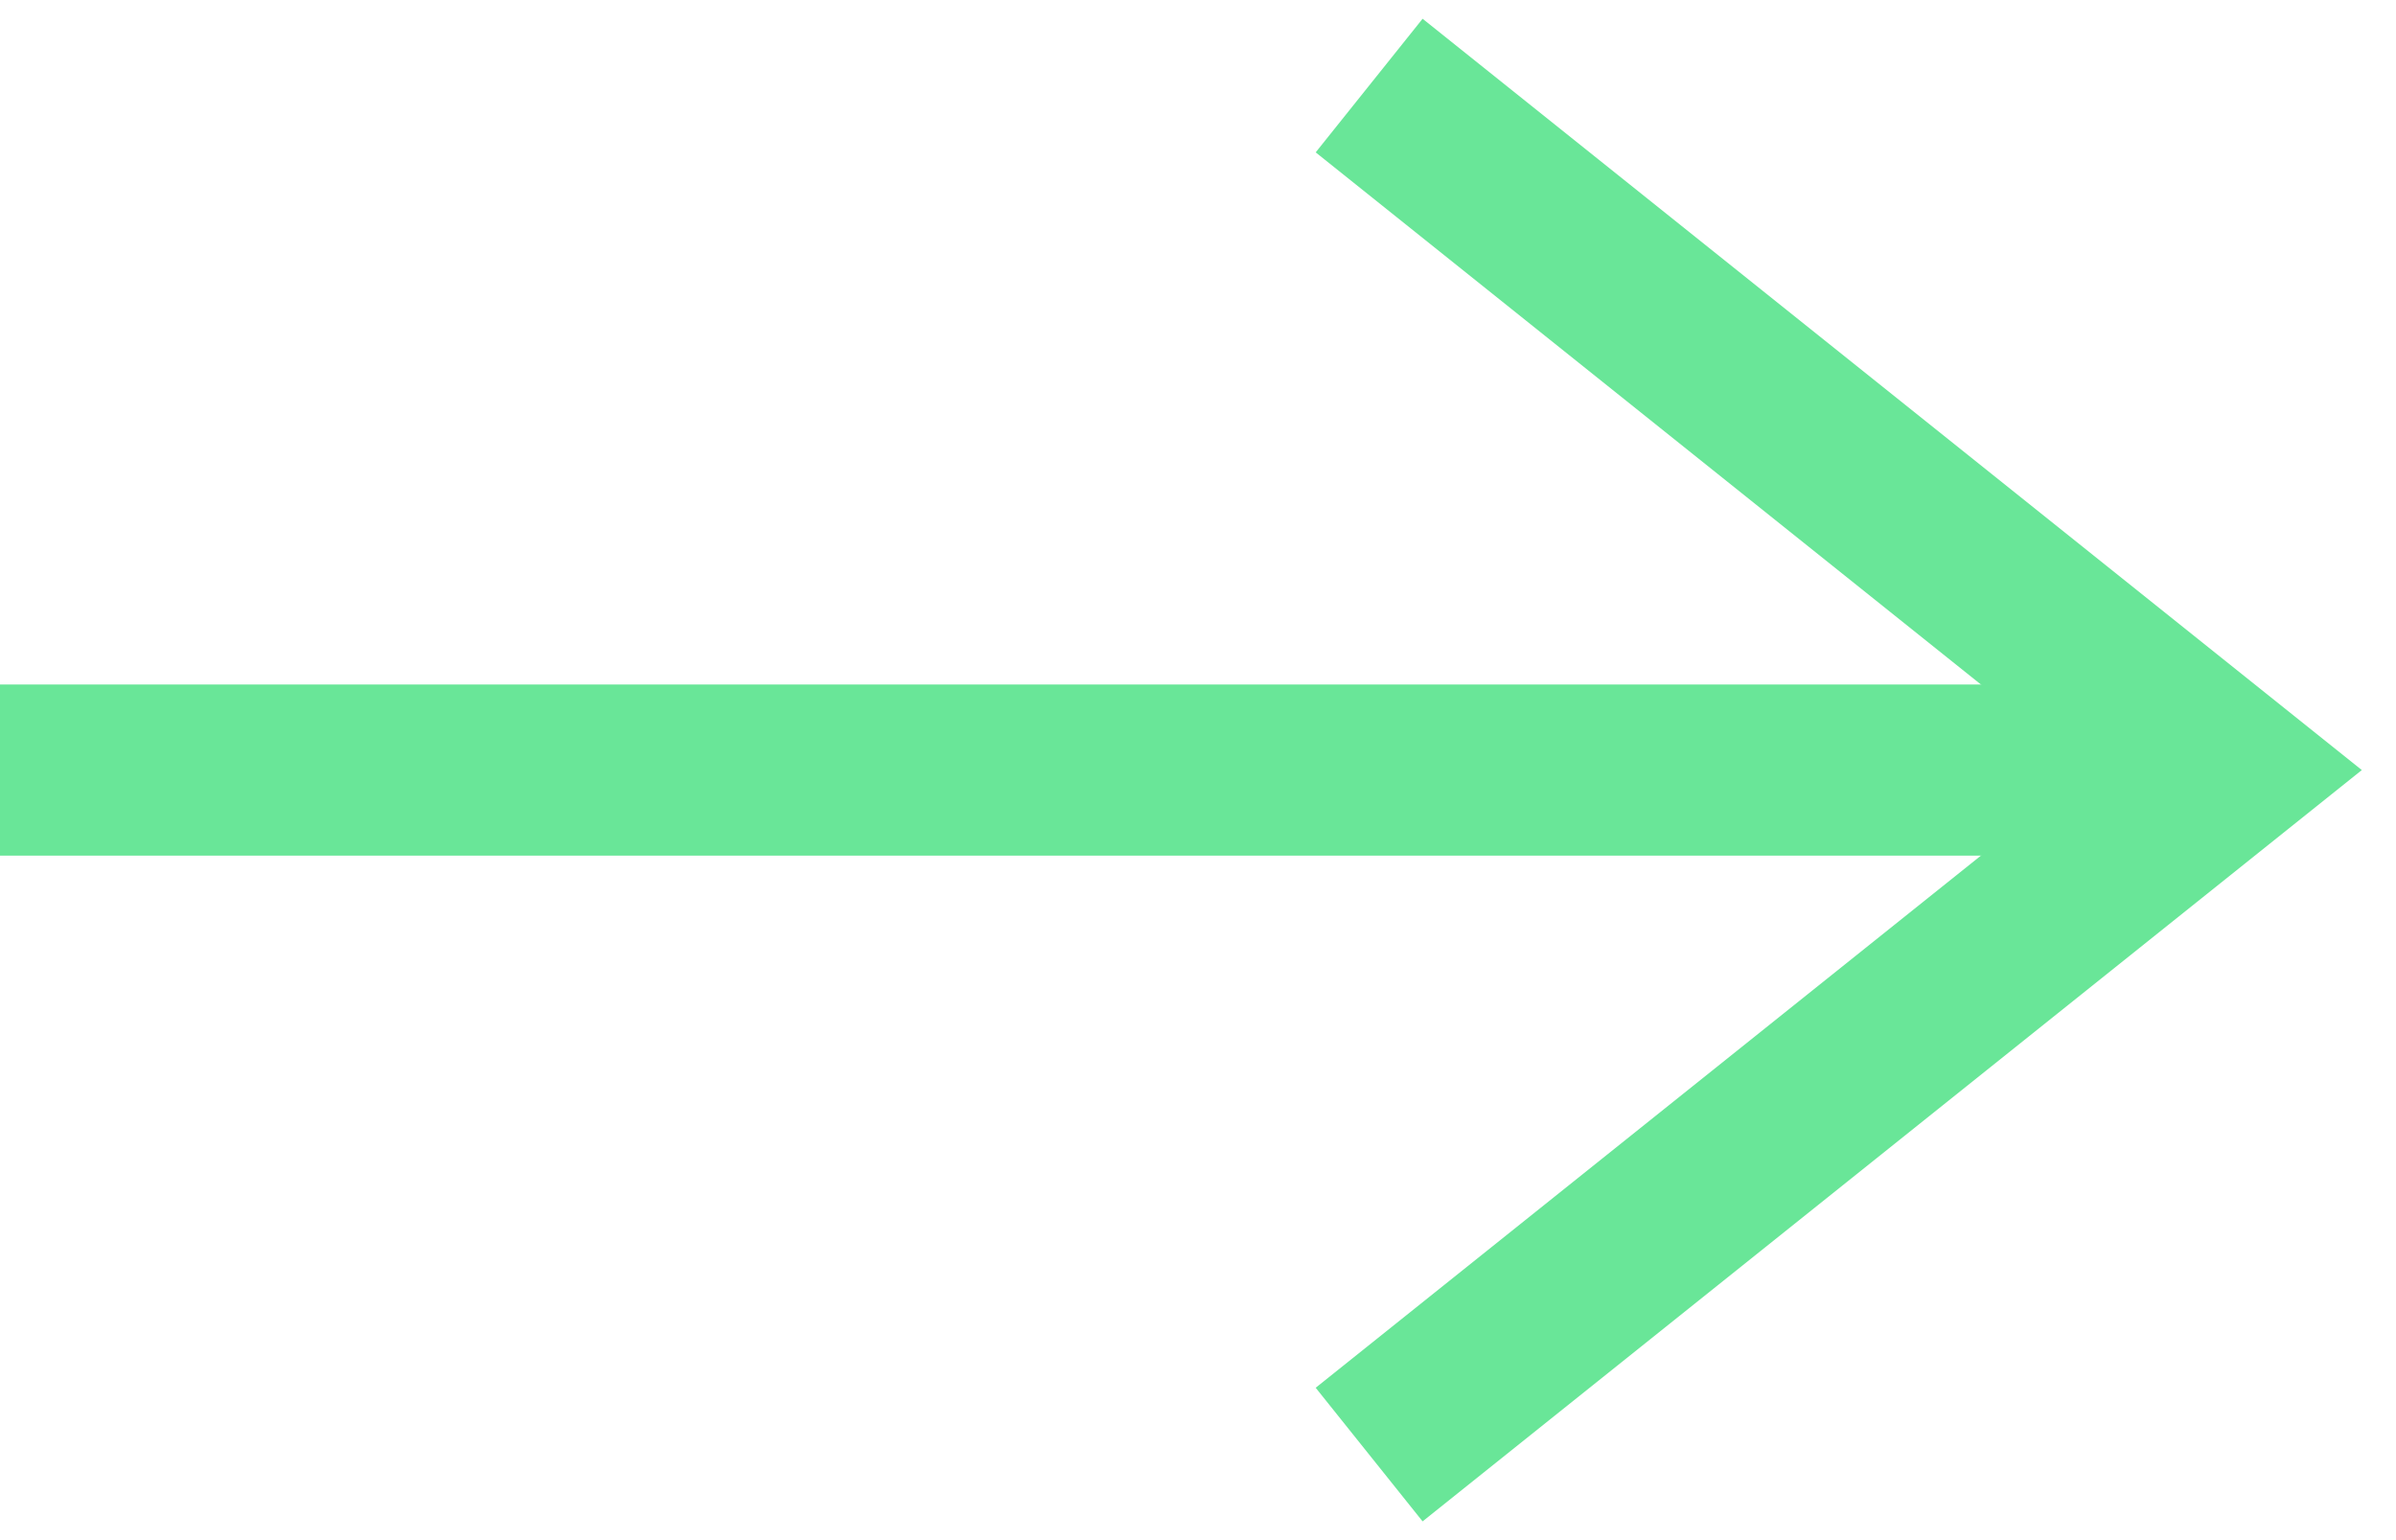
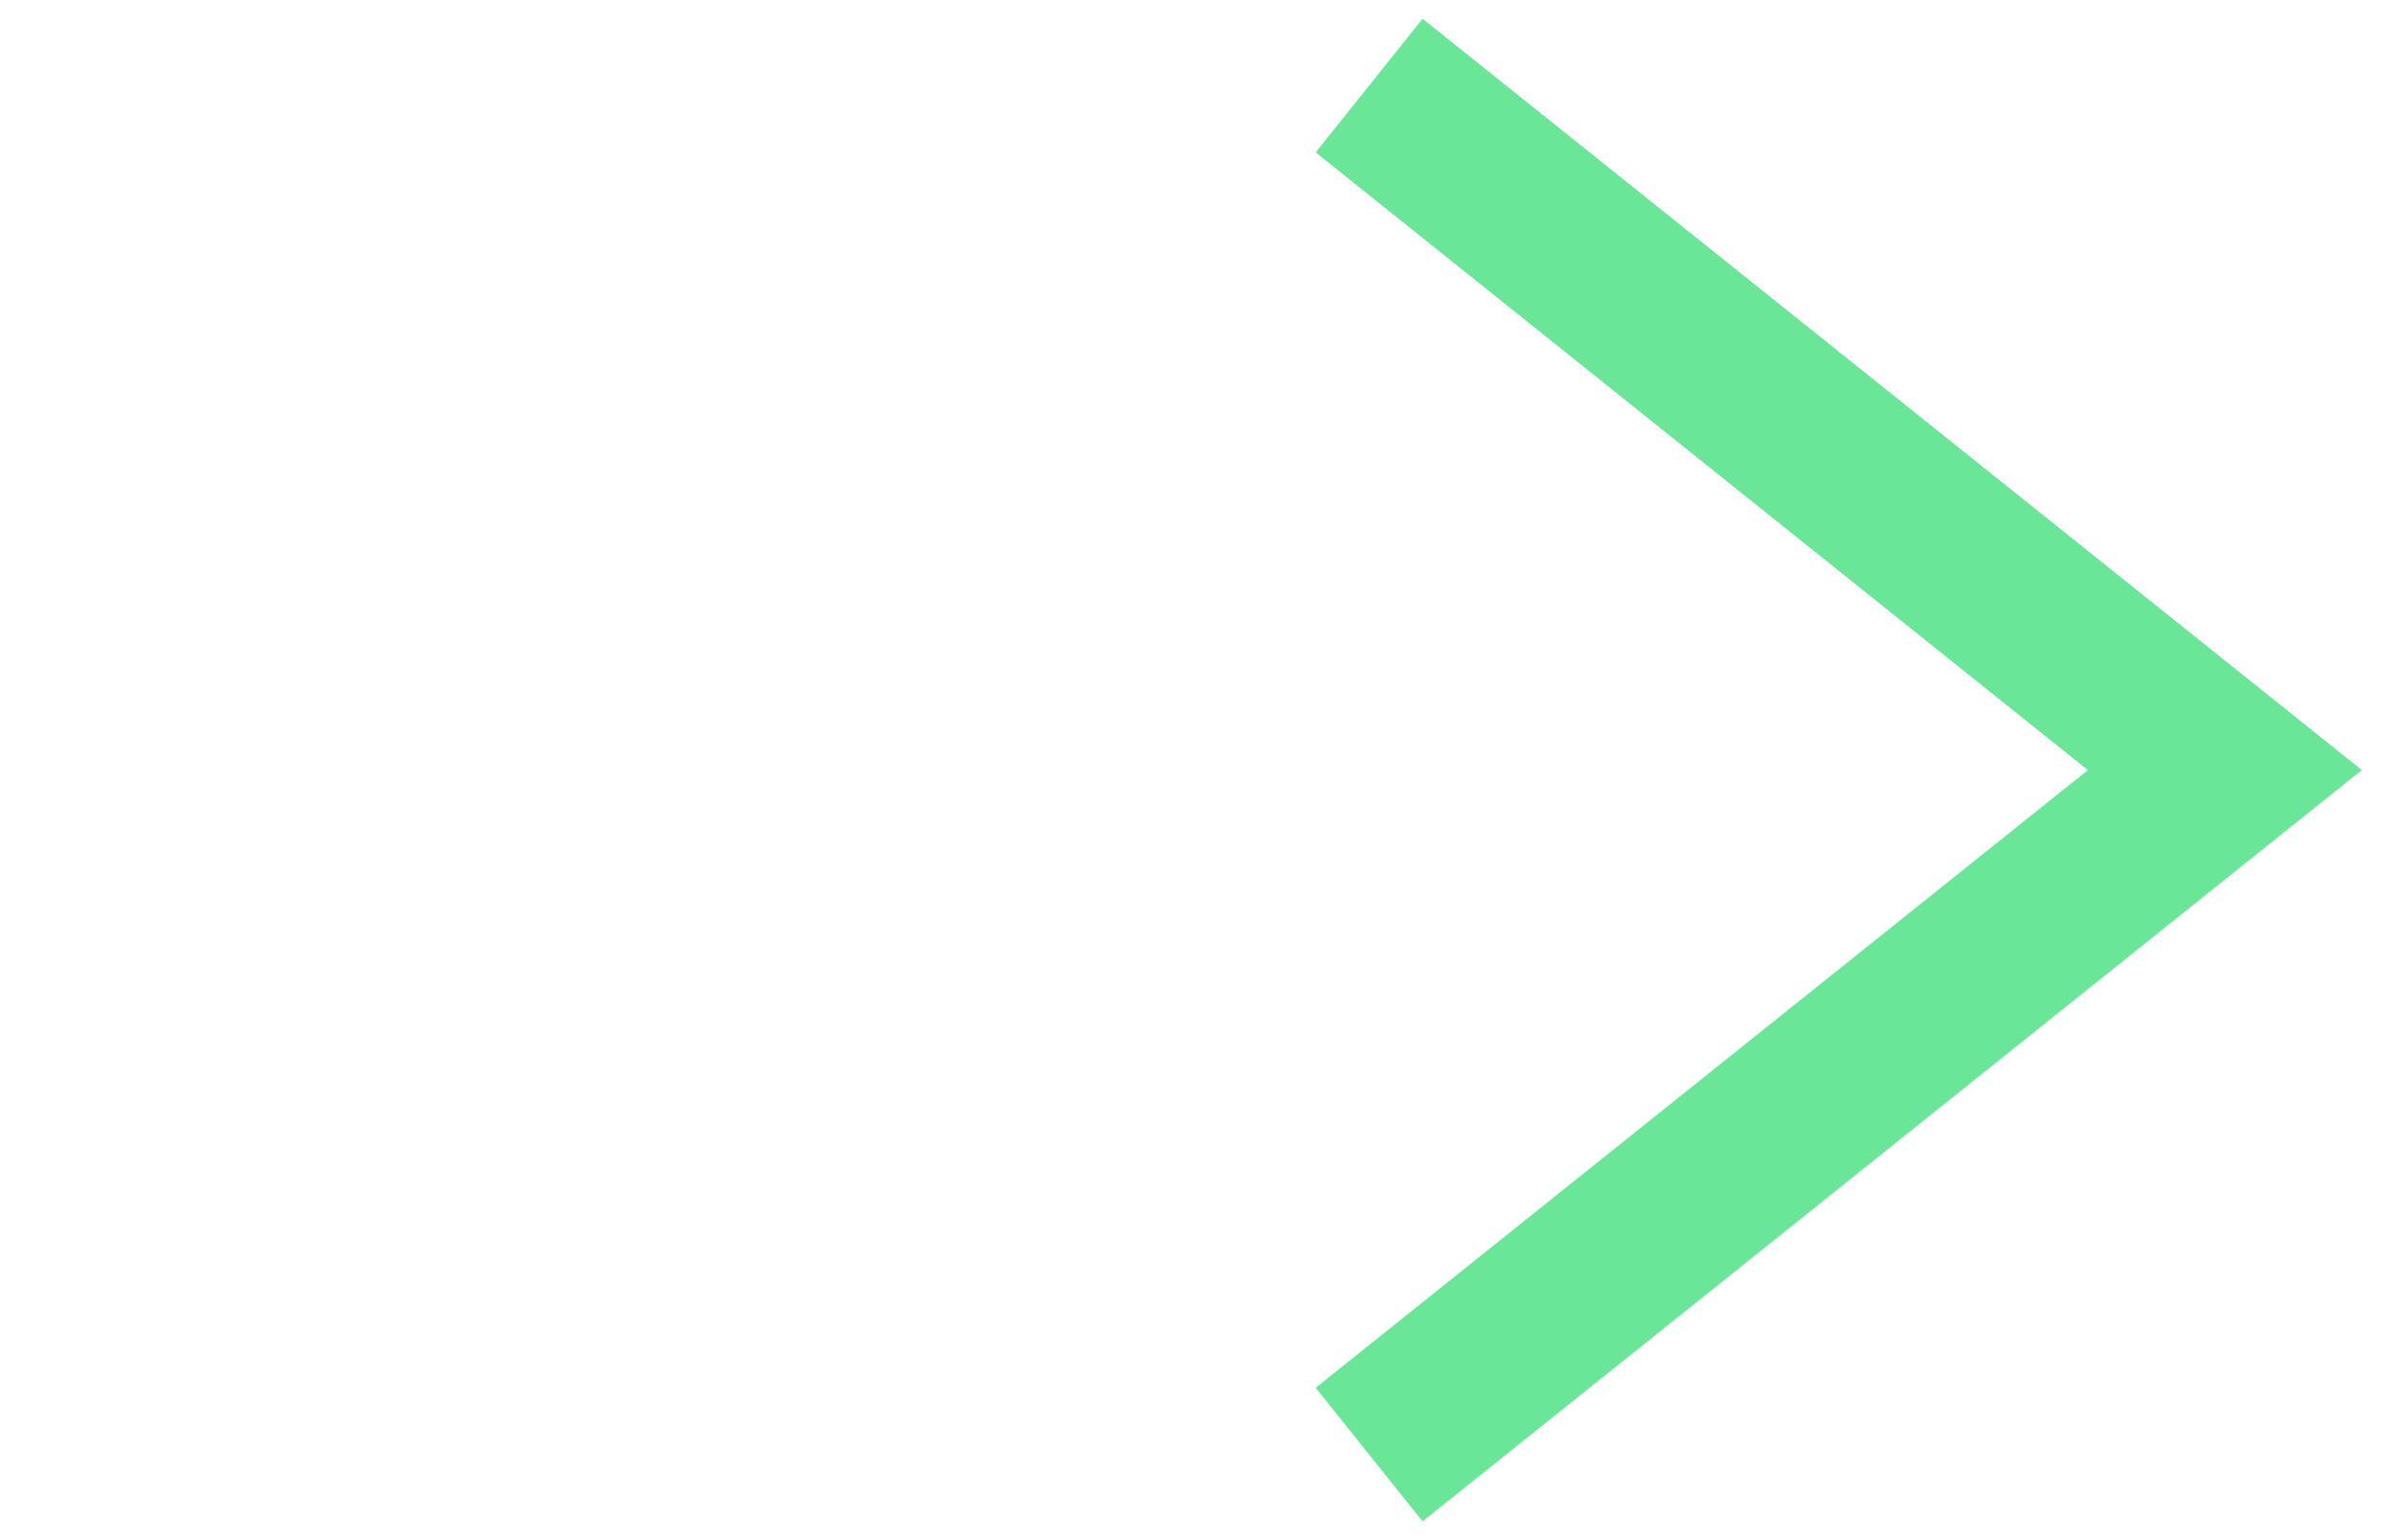
<svg xmlns="http://www.w3.org/2000/svg" width="28" height="18" viewBox="0 0 28 18" fill="none">
-   <path d="M0 9H25" stroke="#69E698" stroke-width="2" />
  <path d="M16 1L26 9L16 17" stroke="#69E698" stroke-width="2" />
</svg>